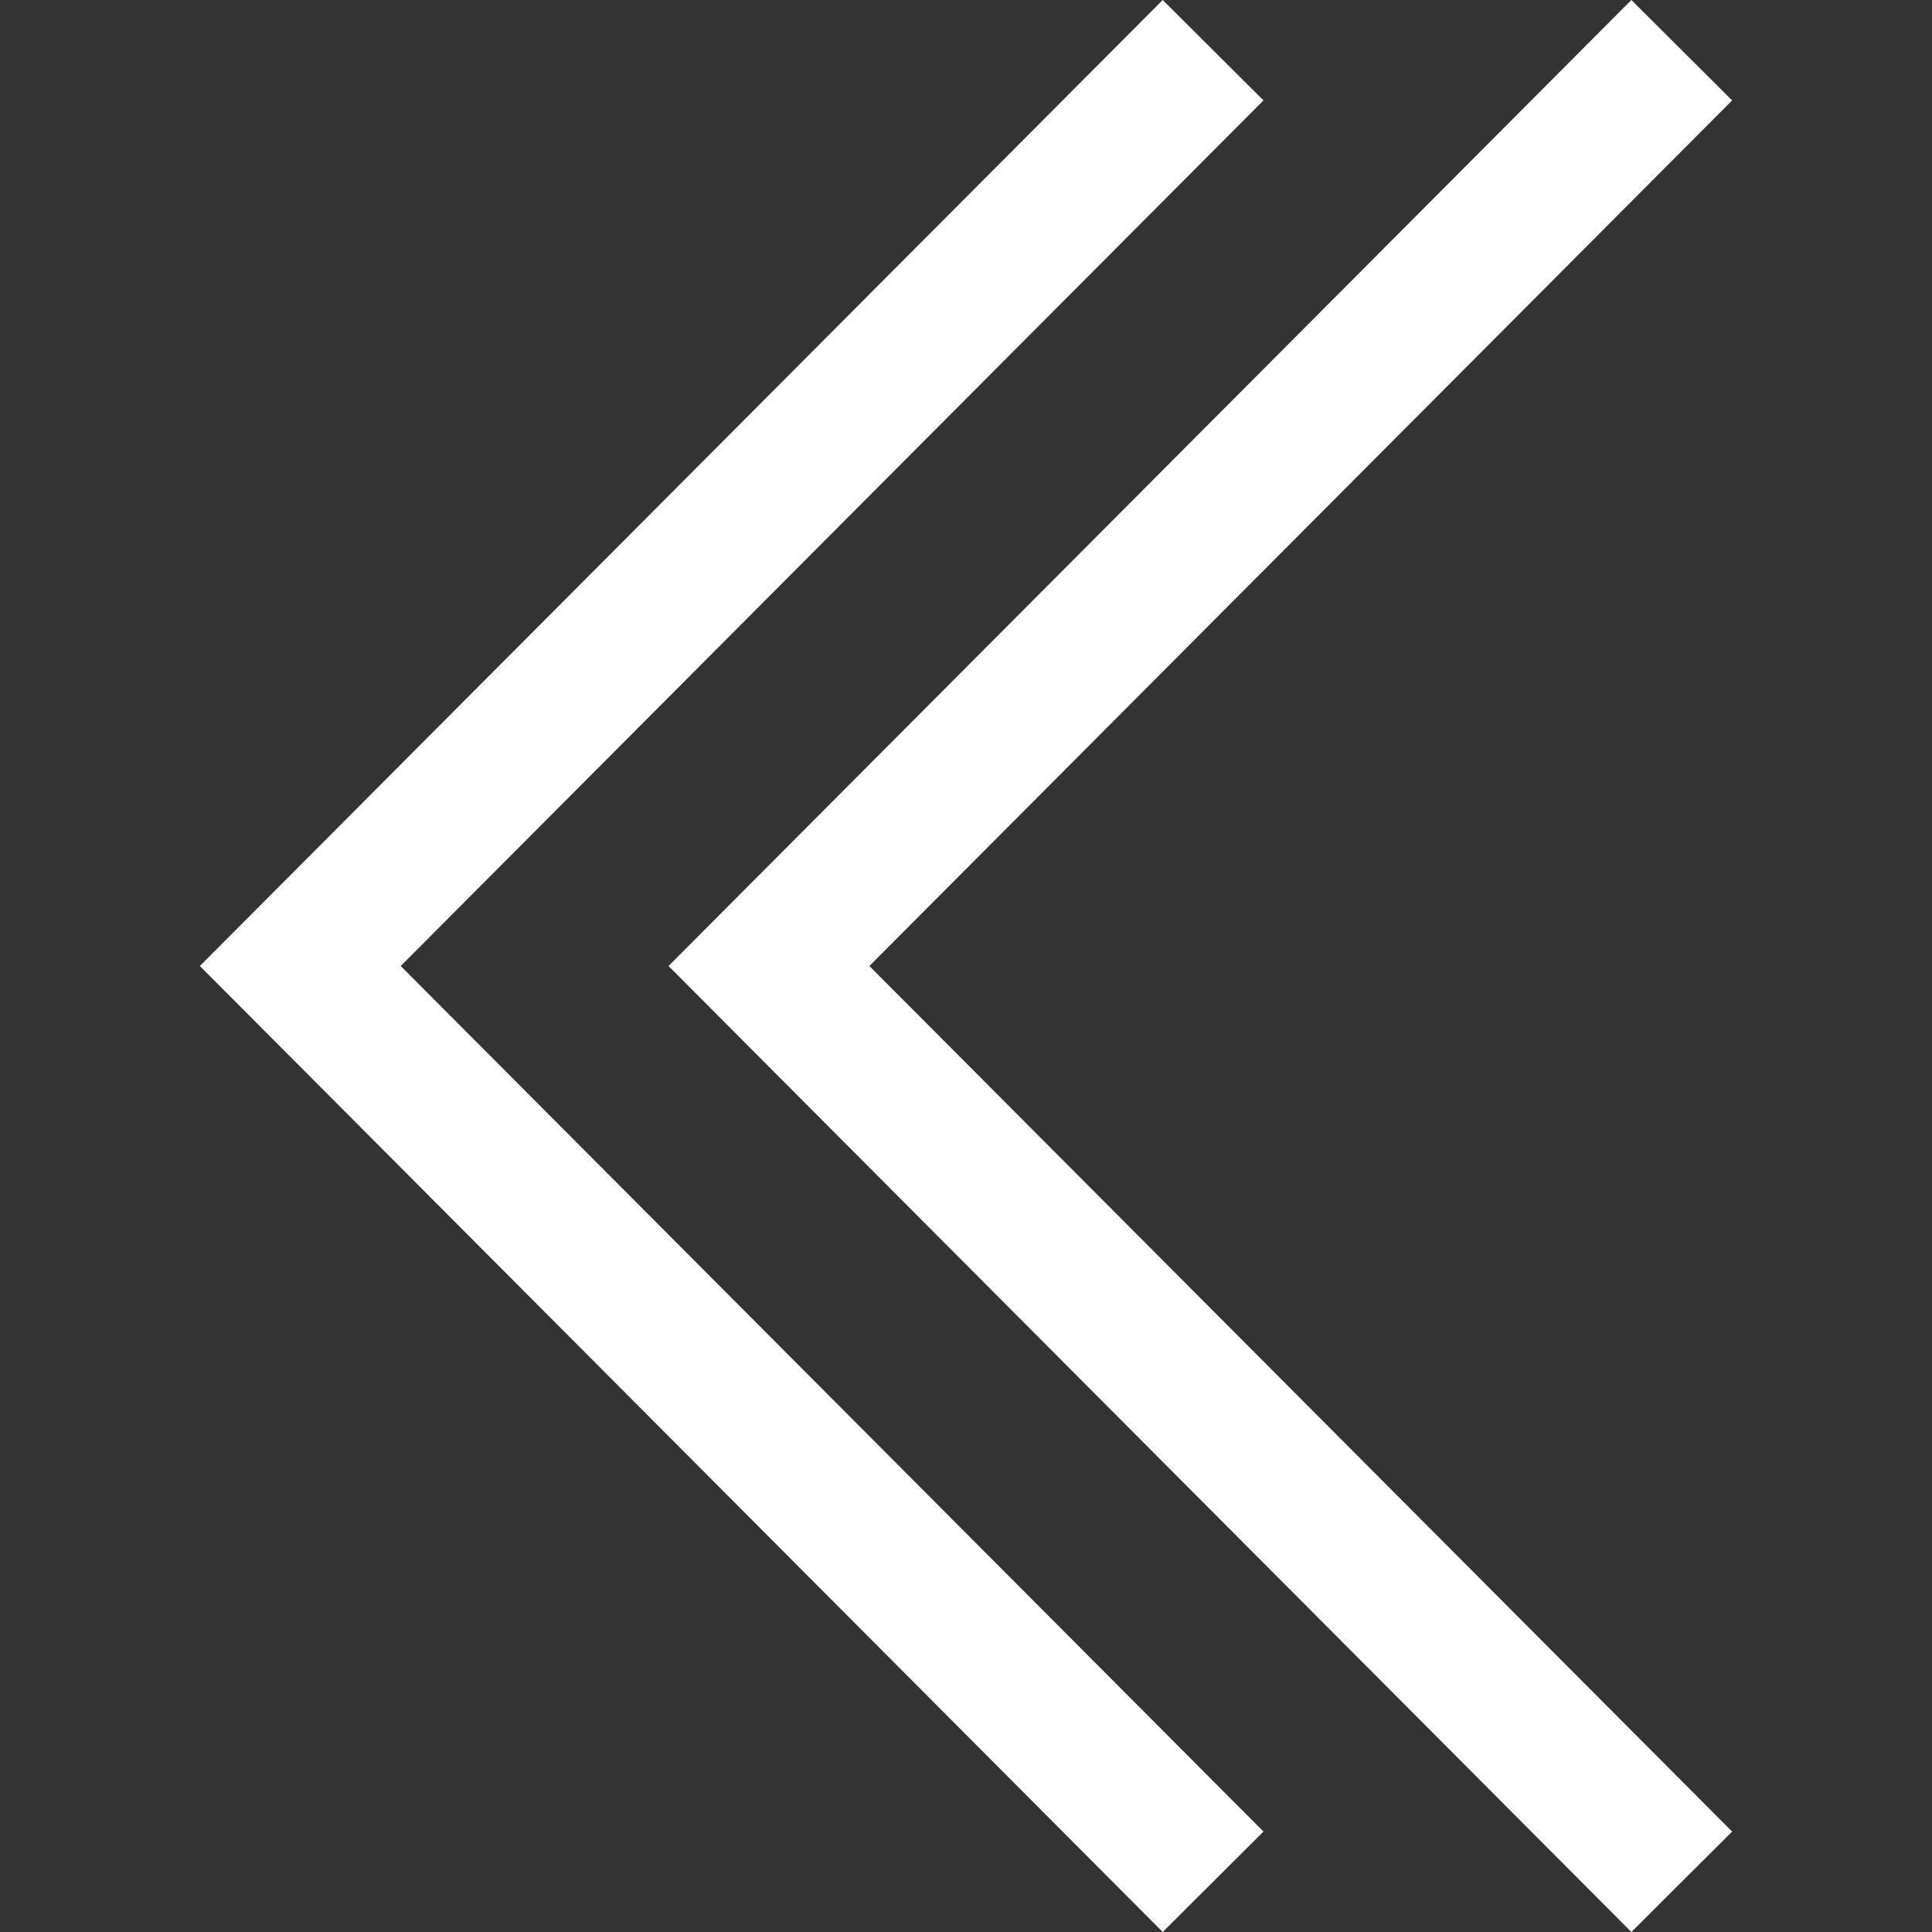
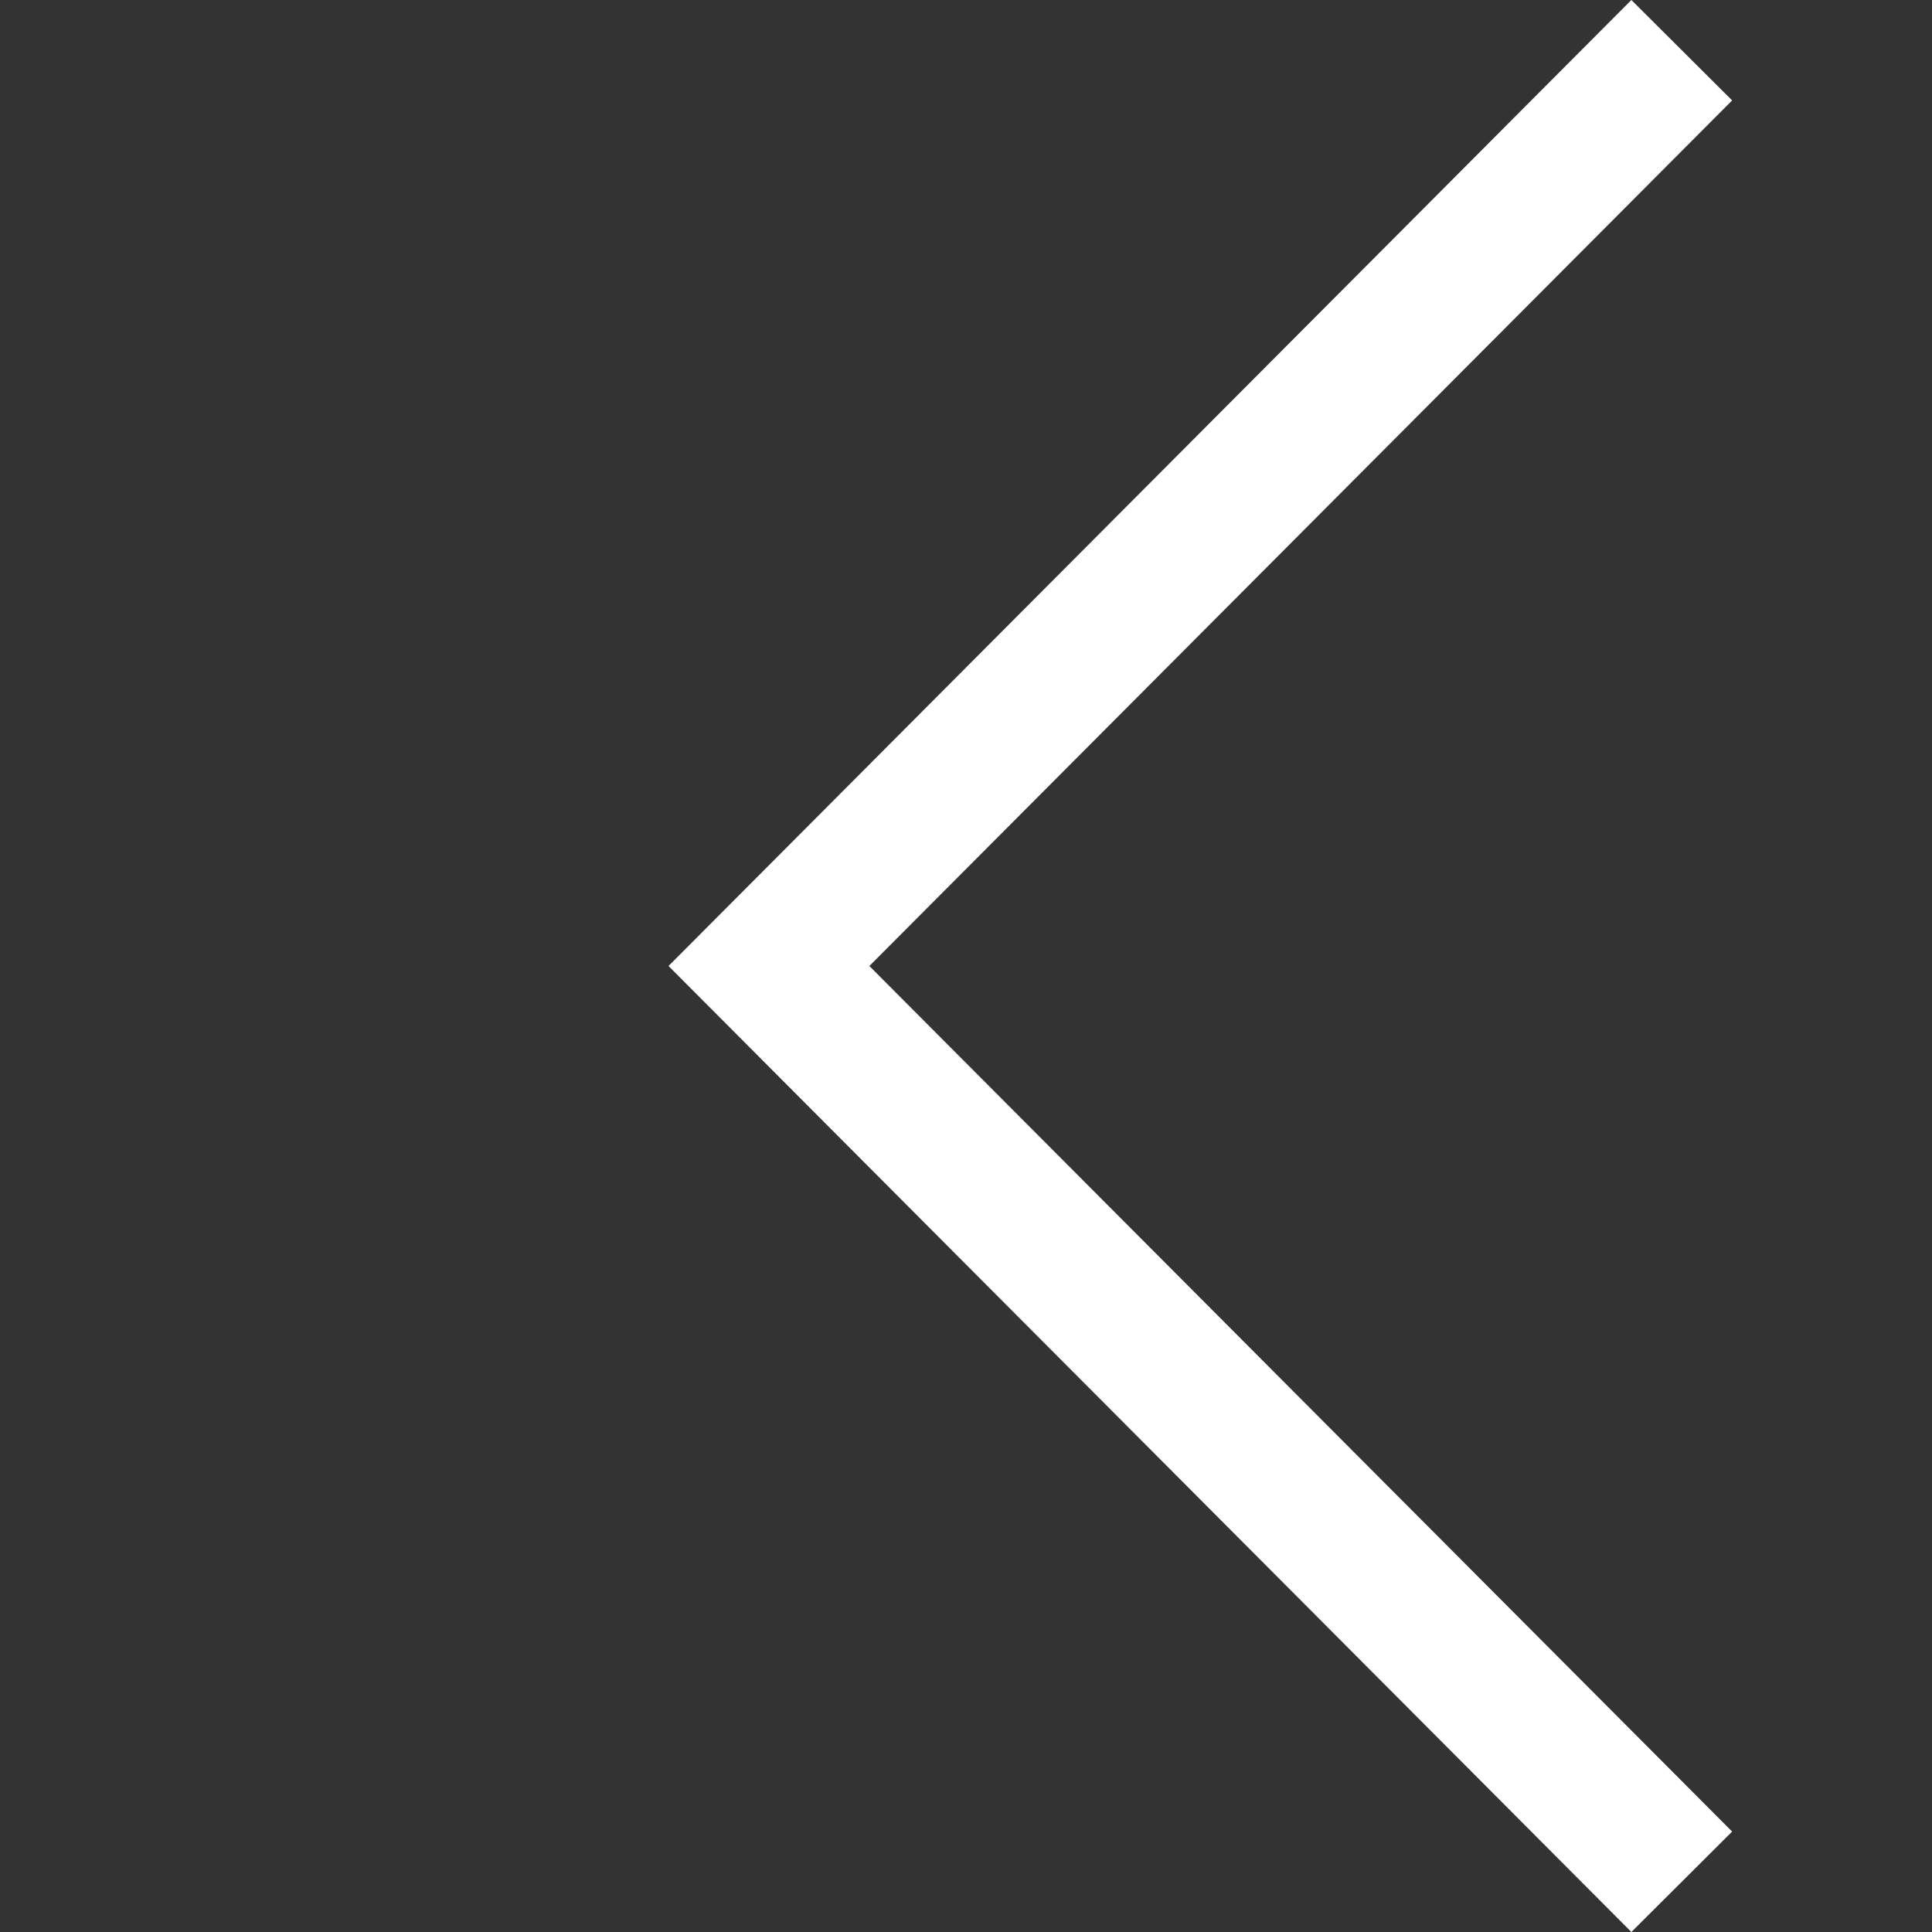
<svg xmlns="http://www.w3.org/2000/svg" version="1.1" id="Layer_1" x="0px" y="0px" viewBox="0 0 407.436 407.436" style="enable-background:new 0 0 407.436 407.436;" xml:space="preserve" width="512px" height="512px">
  <rect x="0" y="0" width="407.436" height="407.436" fill="#333333" stroke="none" />
  <g>
-     <polygon points="266.452,21.178 245.204,0 42.149,203.718 245.204,407.436 266.452,386.258 84.507,203.718  " fill="#FFFFFF" />
    <polygon points="365.286,21.178 344.038,0 140.983,203.718 344.038,407.436 365.286,386.258 183.341,203.718  " fill="#FFFFFF" />
  </g>
  <g>
</g>
  <g>
</g>
  <g>
</g>
  <g>
</g>
  <g>
</g>
  <g>
</g>
  <g>
</g>
  <g>
</g>
  <g>
</g>
  <g>
</g>
  <g>
</g>
  <g>
</g>
  <g>
</g>
  <g>
</g>
  <g>
</g>
</svg>